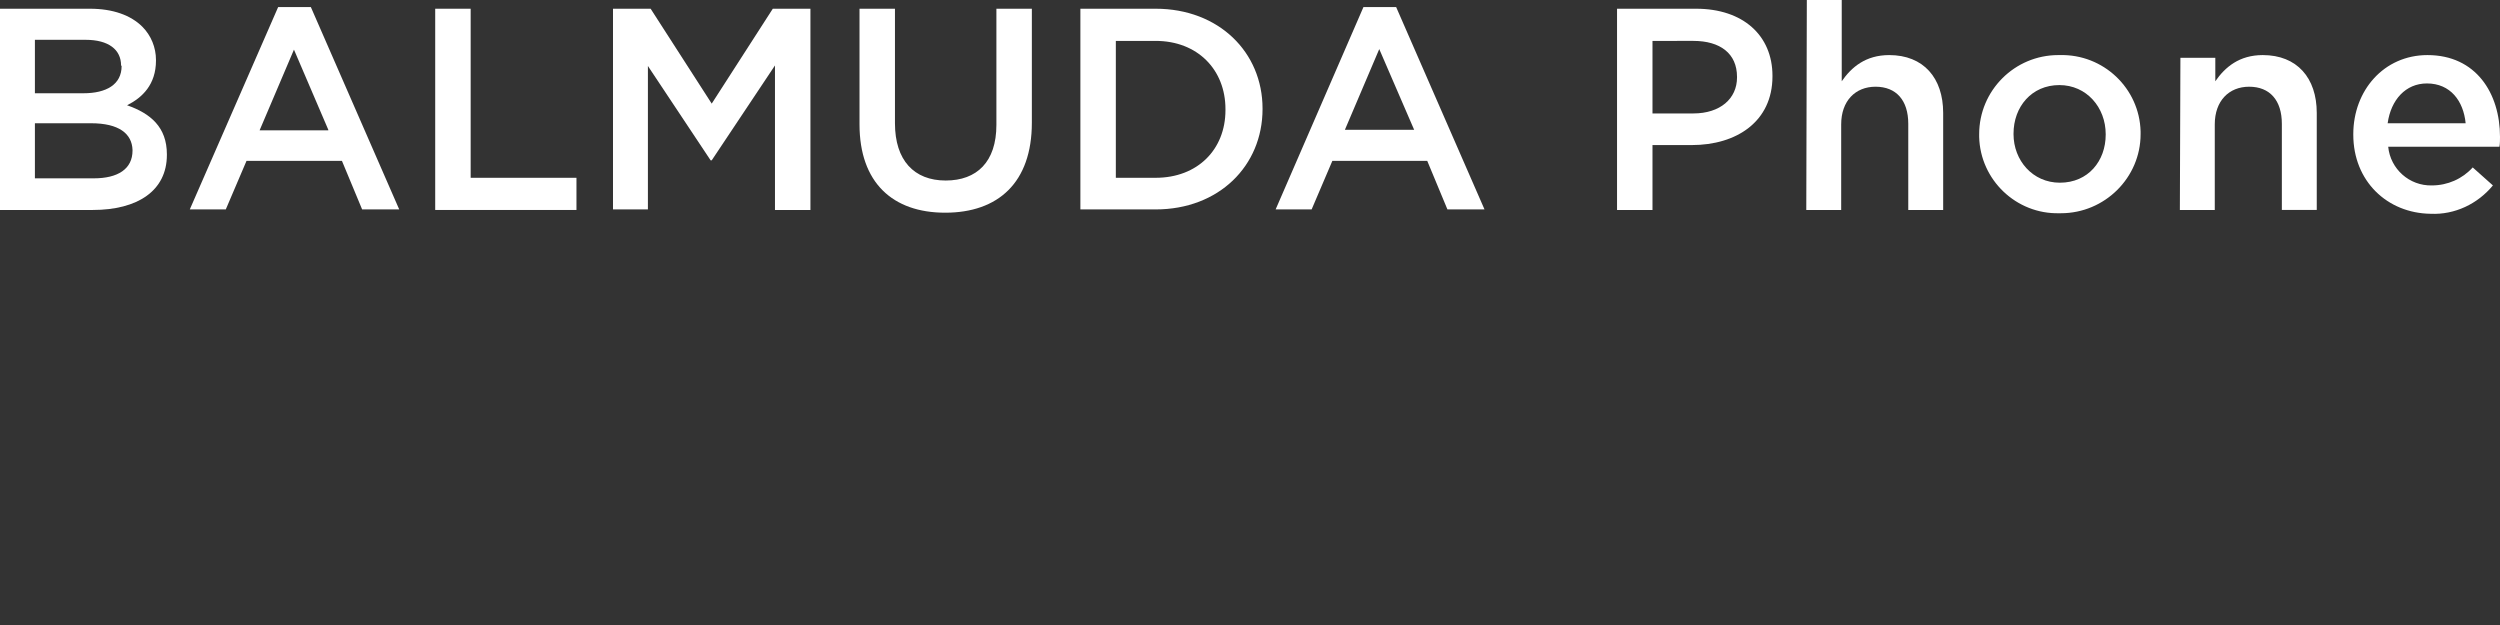
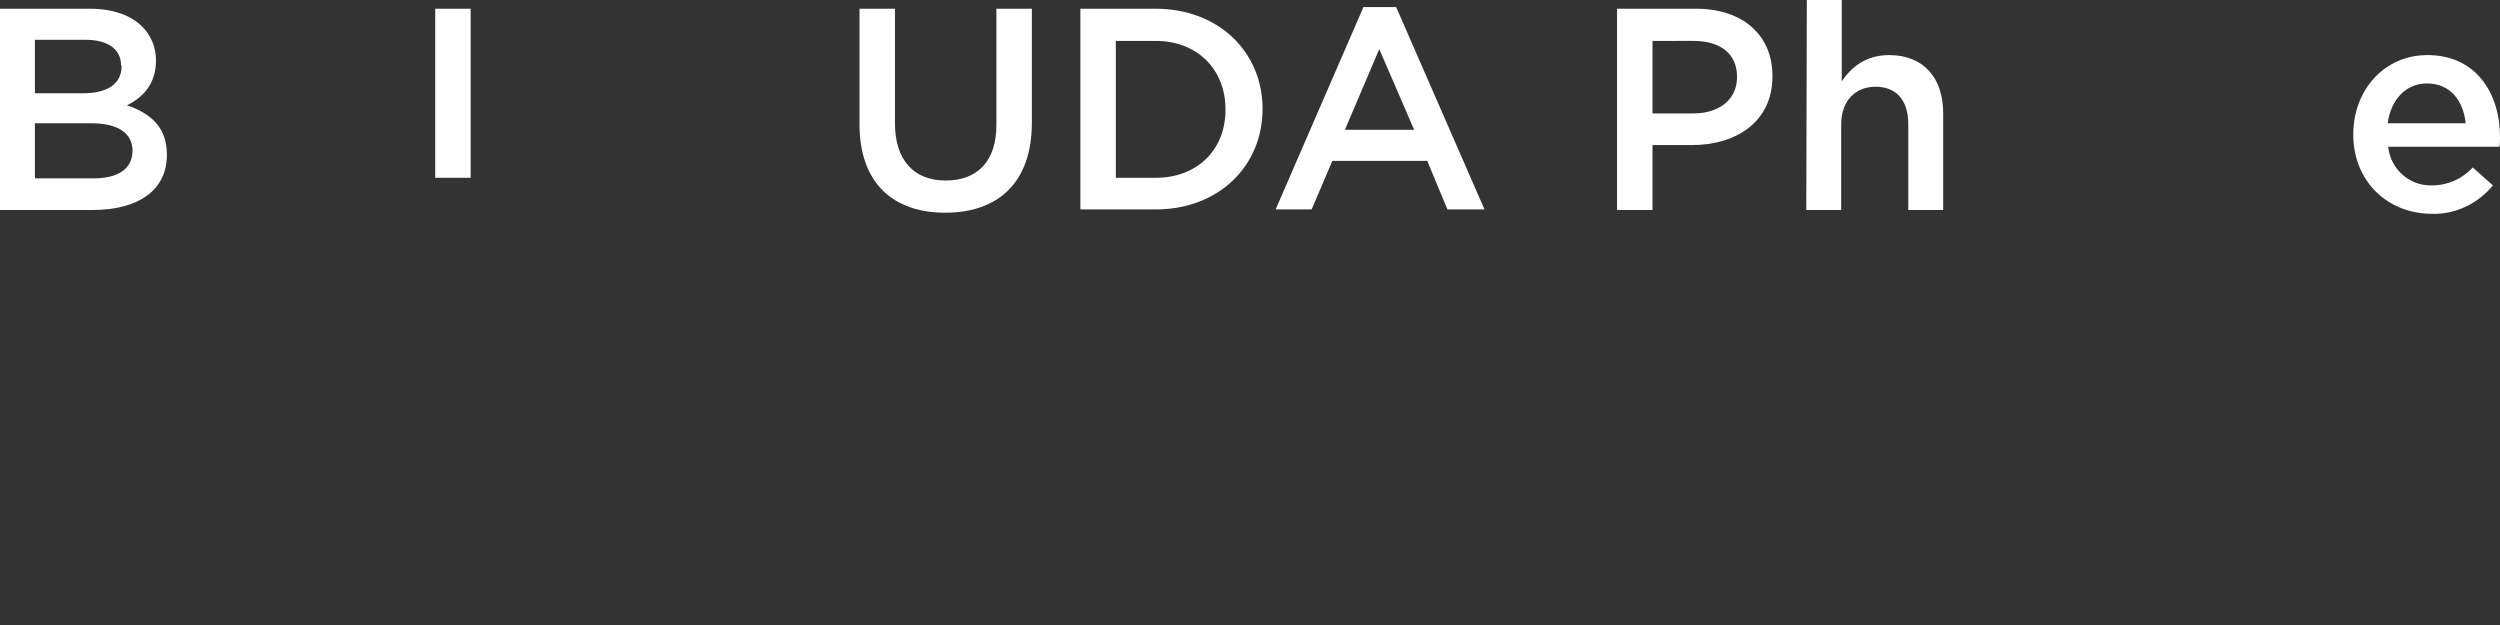
<svg xmlns="http://www.w3.org/2000/svg" version="1.1" id="グループ_12125" x="0px" y="0px" viewBox="0 0 458.4 114.6" style="enable-background:new 0 0 458.4 114.6;" xml:space="preserve">
  <rect x="0" y="0" width="458.4" height="114.6" fill="#333333" stroke="none" />
  <style type="text/css">
	.st0{fill:#FFFFFF;}
</style>
  <g>
    <g id="グループ_14580">
      <path id="パス_31082" class="st0" d="M0,1.6h16.5c4.2,0,7.5,1.2,9.6,3.3c1.6,1.6,2.5,3.8,2.5,6.1v0.1c0,4.4-2.5,6.8-5.3,8.2    c4.3,1.5,7.3,4,7.3,9v0.1c0,6.6-5.4,10.1-13.6,10.1H0V1.6z M22.2,12c0-2.9-2.3-4.7-6.5-4.7H6.4v9.8h8.9c4.2,0,7-1.6,7-5L22.2,12z     M16.7,22.6H6.4v10.1h10.8c4.4,0,7.1-1.7,7.1-5.1v-0.1C24.2,24.5,21.8,22.6,16.7,22.6" />
-       <path id="パス_31083" class="st0" d="M51,1.3h6l16.2,37.1h-6.8l-3.7-8.9H45.2l-3.8,8.9h-6.6L51,1.3z M60.2,23.8L53.9,9.1    l-6.3,14.8H60.2z" />
-       <path id="パス_31084" class="st0" d="M79.8,1.6h6.5v31h19.4v5.9H79.8V1.6z" />
-       <path id="パス_31085" class="st0" d="M112.4,1.6h6.9L130.5,19l11.2-17.4h6.9v36.9h-6.5V12l-11.6,17.4h-0.2l-11.5-17.3v26.3h-6.4    V1.6z" />
+       <path id="パス_31084" class="st0" d="M79.8,1.6h6.5v31h19.4H79.8V1.6z" />
      <path id="パス_31086" class="st0" d="M157.6,22.8V1.6h6.5v21c0,6.8,3.5,10.5,9.3,10.5c5.7,0,9.3-3.4,9.3-10.2V1.6h6.5v20.9    c0,11-6.2,16.5-15.9,16.5C163.7,39,157.6,33.5,157.6,22.8" />
      <path id="パス_31087" class="st0" d="M198.1,1.6h13.8c11.6,0,19.6,8,19.6,18.3V20c0,10.4-8,18.4-19.6,18.4h-13.8V1.6z     M204.6,7.5v25.1h7.3c7.7,0,12.8-5.2,12.8-12.4V20c0-7.2-5.1-12.5-12.8-12.5L204.6,7.5z" />
      <path id="パス_31088" class="st0" d="M250,1.3h6l16.2,37.1h-6.8l-3.7-8.9h-17.4l-3.8,8.9h-6.6L250,1.3z M259.3,23.8l-6.4-14.8    l-6.3,14.8L259.3,23.8z" />
      <path id="パス_31089" class="st0" d="M296.5,1.6h14.5c8.6,0,14,4.9,14,12.3V14c0,8.3-6.6,12.6-14.8,12.6H303v11.9h-6.5    L296.5,1.6z M310.5,20.8c4.9,0,8-2.7,8-6.6v-0.1c0-4.3-3.1-6.6-8-6.6H303v13.3H310.5z" />
      <path id="パス_31090" class="st0" d="M331.3,0h6.4v14.9c1.8-2.6,4.4-4.8,8.7-4.8c6.3,0,9.9,4.2,9.9,10.6v17.8h-6.4V22.7    c0-4.3-2.2-6.8-6-6.8c-3.7,0-6.3,2.6-6.3,6.9v15.7h-6.4L331.3,0z" />
-       <path id="パス_31091" class="st0" d="M362.9,24.7v-0.1c0-8,6.5-14.5,14.5-14.5c0,0,0,0,0,0c0.1,0,0.2,0,0.3,0    c8-0.2,14.6,6.1,14.8,14c0,0.1,0,0.3,0,0.4v0.1c0,8-6.6,14.5-14.6,14.5c-0.1,0-0.2,0-0.3,0c-7.9,0.2-14.5-6.1-14.7-14    C362.9,25,362.9,24.8,362.9,24.7 M386.1,24.7v-0.1c0-4.9-3.5-9-8.5-9c-5.1,0-8.4,4-8.4,8.9v0.1c0,4.8,3.5,8.9,8.5,8.9    C382.9,33.5,386.1,29.5,386.1,24.7" />
-       <path id="パス_31092" class="st0" d="M399.8,10.6h6.4v4.3c1.8-2.6,4.4-4.8,8.7-4.8c6.3,0,9.9,4.2,9.9,10.6v17.8h-6.4V22.7    c0-4.3-2.2-6.8-6-6.8c-3.7,0-6.3,2.6-6.3,6.9v15.7h-6.4L399.8,10.6z" />
      <path id="パス_31093" class="st0" d="M431.5,24.7v-0.1c0-8,5.6-14.5,13.6-14.5c8.9,0,13.3,7,13.3,15c0,0.6,0,1.2-0.1,1.8h-20.4    c0.4,4.1,3.9,7.2,8,7.1c2.9,0,5.6-1.2,7.5-3.3l3.7,3.3c-2.8,3.4-7,5.4-11.4,5.2C437.7,39.1,431.5,33.2,431.5,24.7 M452.1,22.6    c-0.4-4.1-2.8-7.3-7.1-7.3c-3.9,0-6.6,3-7.2,7.3H452.1z" />
    </g>
  </g>
</svg>